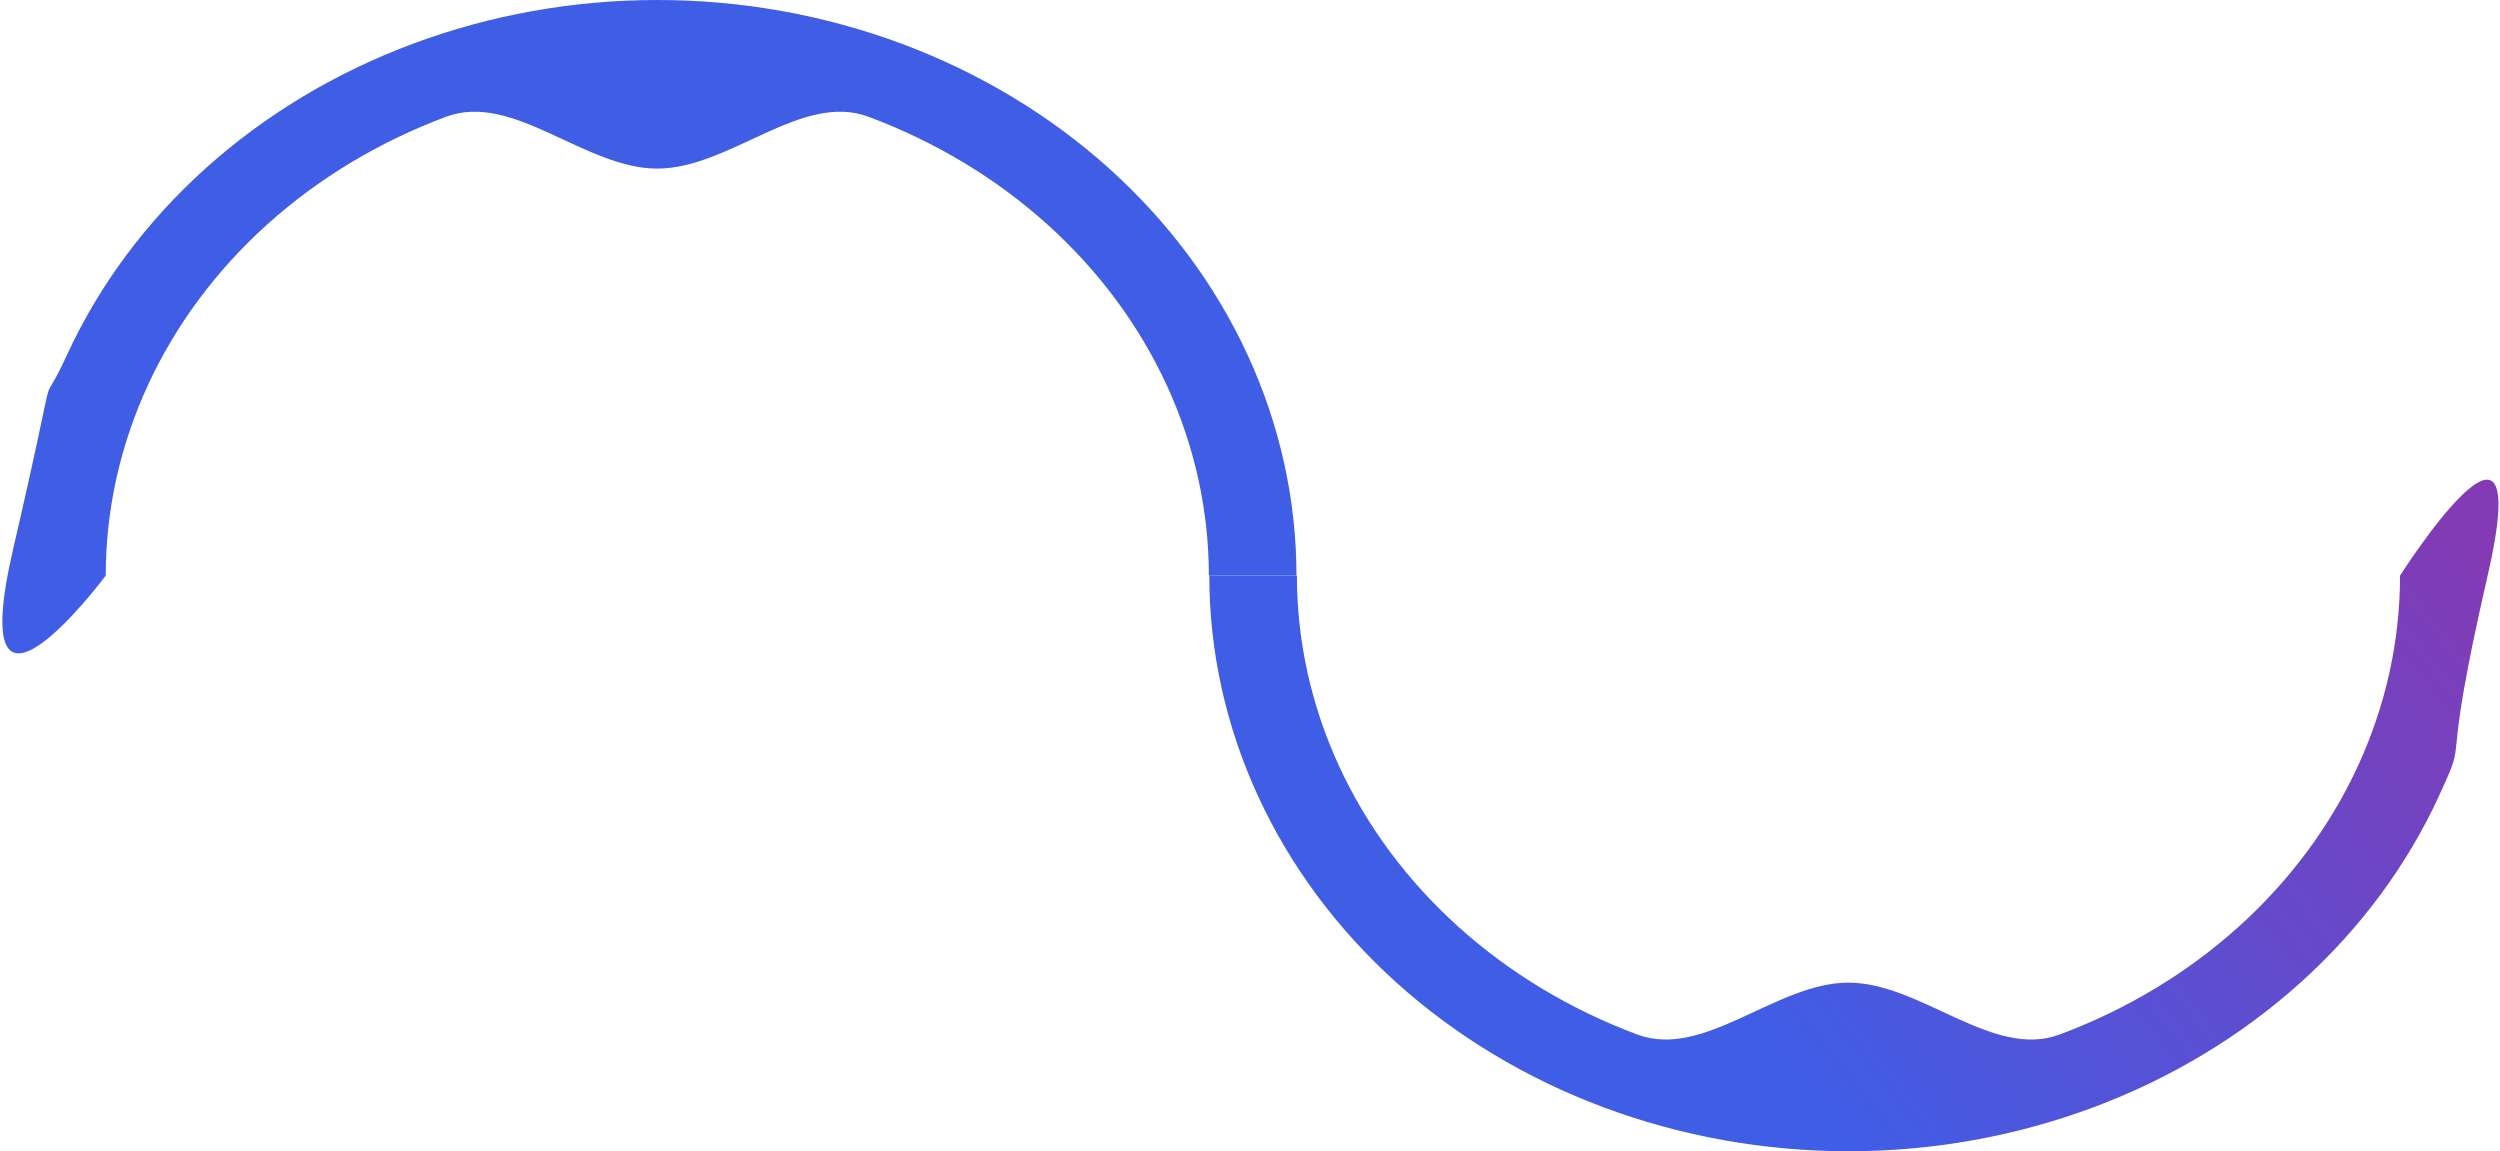
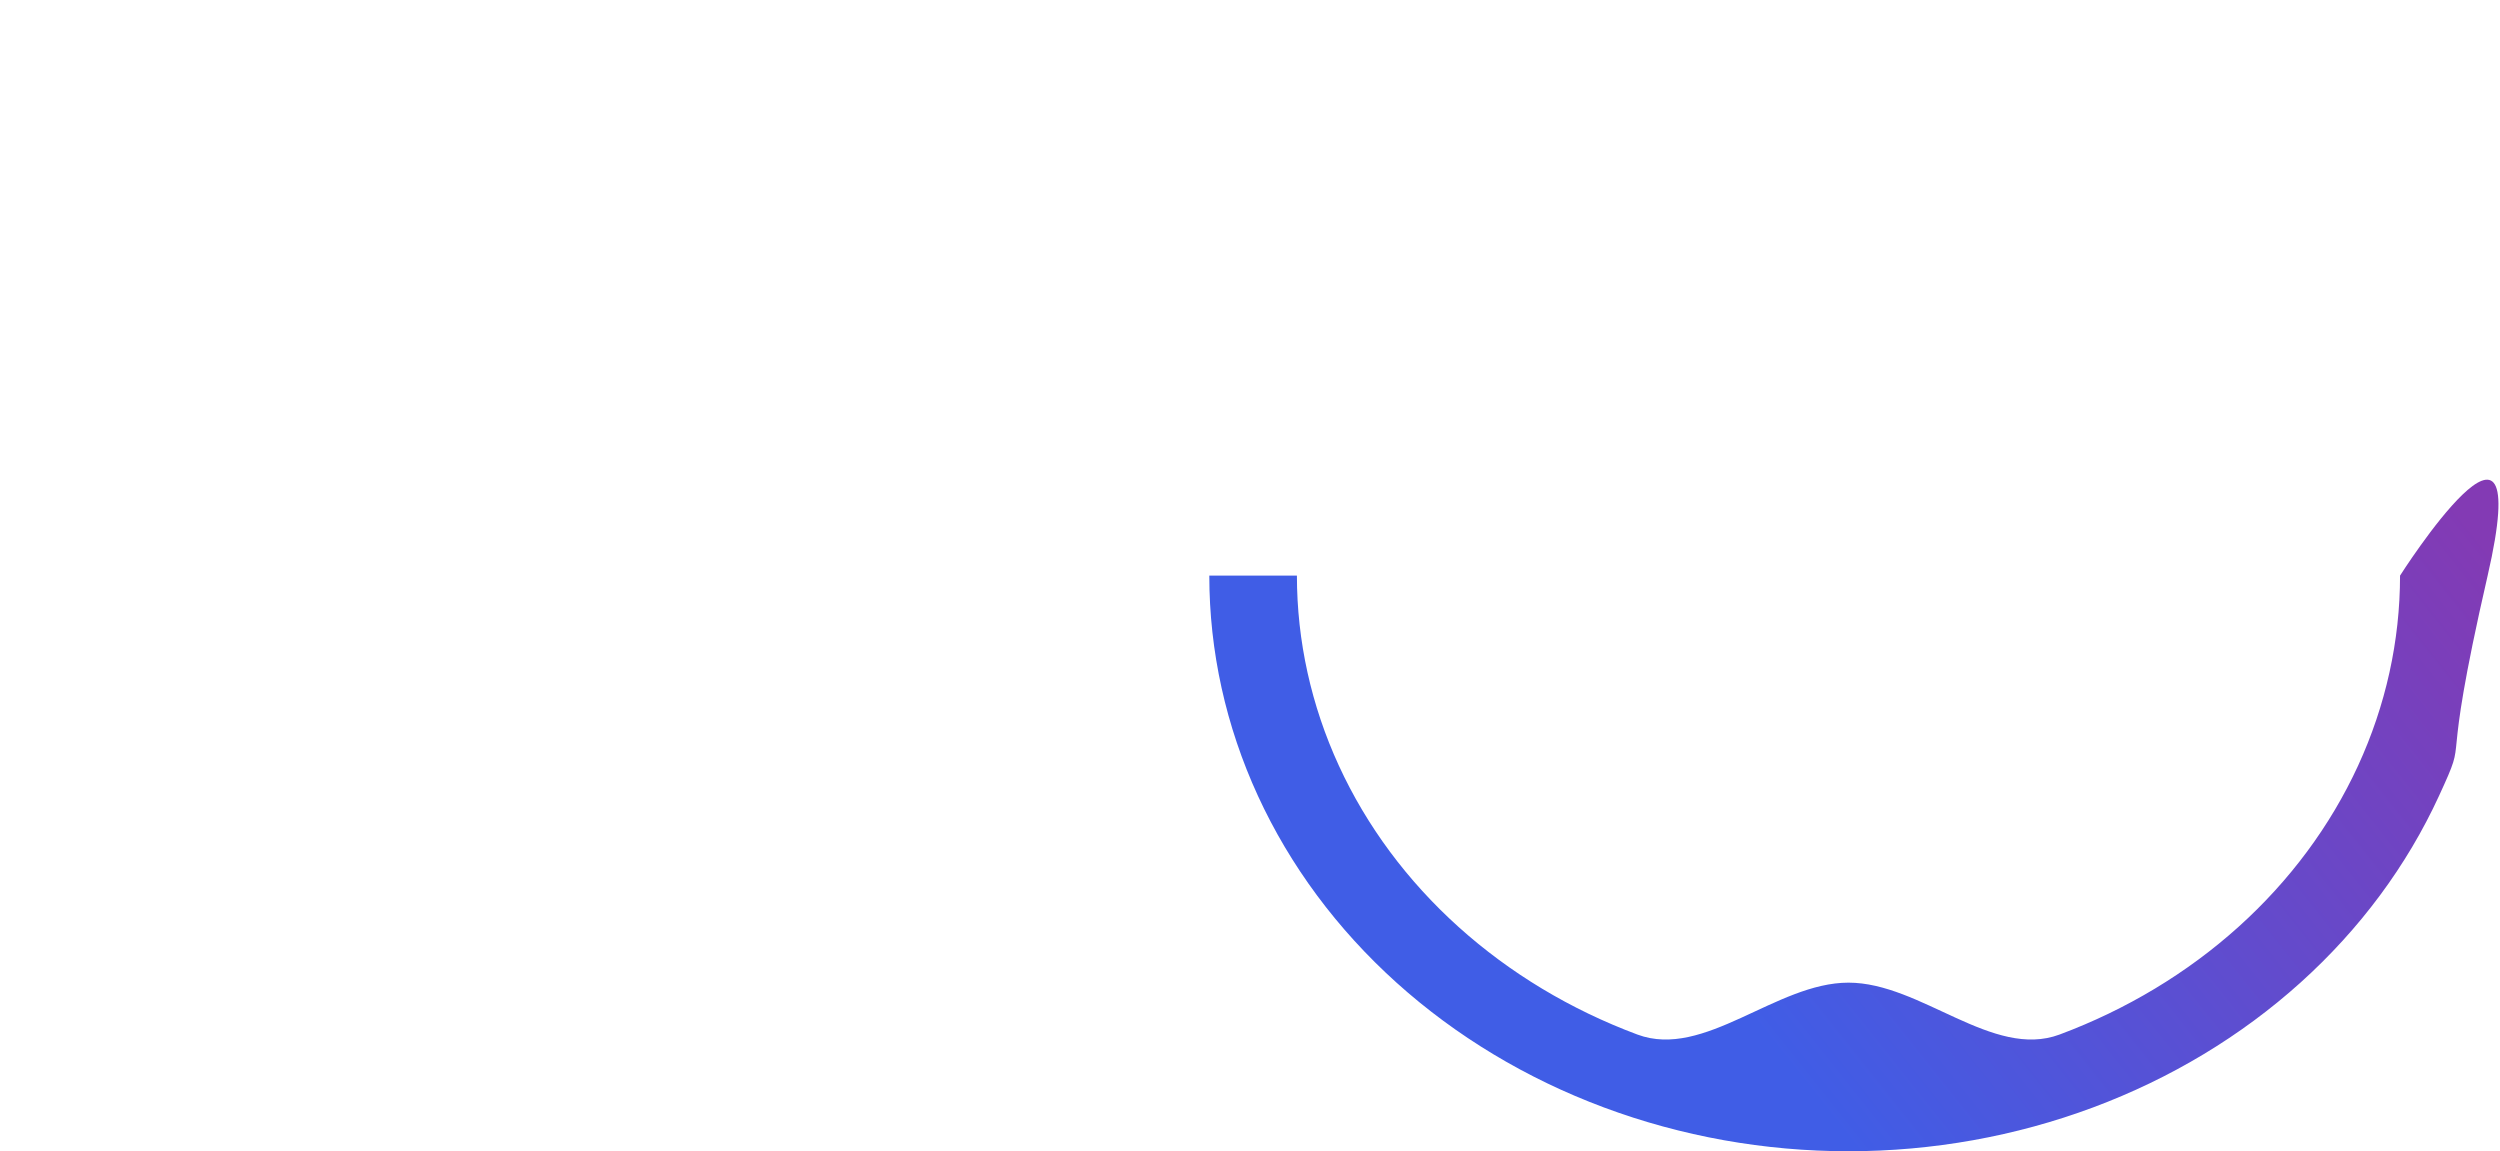
<svg xmlns="http://www.w3.org/2000/svg" width="519" height="239" viewBox="0 0 519 239" fill="none">
-   <path d="M269.146 119.5C269.146 103.807 265.714 88.268 259.046 73.769C252.378 59.271 242.604 46.097 230.282 35.001C217.96 23.904 203.333 15.102 187.234 9.096C171.135 3.091 153.88 -6.85961e-07 136.455 0C119.029 6.85961e-07 101.775 3.091 85.676 9.096C69.577 15.102 54.949 23.904 42.627 35.001C30.306 46.097 20.532 59.271 13.864 73.769C7.195 88.268 13.313 68.35 2.758 113.842C-7.797 159.333 21.95 119.5 21.95 119.5C21.95 105.958 24.912 92.549 30.666 80.037C36.42 67.526 44.855 56.158 55.487 46.582C66.12 37.007 78.743 29.411 92.636 24.228C106.528 19.046 121.418 35.001 136.455 35.001C151.492 35.001 166.382 19.046 180.274 24.228C194.166 29.411 206.789 37.007 217.422 46.582C228.055 56.158 236.489 67.526 242.244 80.037C247.998 92.549 250.96 105.958 250.96 119.5H269.146Z" fill="#405DE6" />
  <path d="M251.052 119.5C251.052 135.193 254.484 150.732 261.153 165.231C267.821 179.729 277.595 192.903 289.917 203.999C302.238 215.096 316.866 223.898 332.965 229.904C349.064 235.909 366.319 239 383.744 239C401.169 239 418.424 235.909 434.523 229.904C450.622 223.898 465.25 215.096 477.571 203.999C489.893 192.903 499.667 179.729 506.335 165.231C513.003 150.732 506.132 164.312 516.436 119.5C526.739 74.688 498.249 119.5 498.249 119.5C498.249 133.042 495.287 146.452 489.533 158.963C483.778 171.474 475.344 182.842 464.711 192.418C454.078 201.993 441.455 209.589 427.563 214.772C413.671 219.954 398.781 203.999 383.744 203.999C368.707 203.999 353.817 219.954 339.925 214.772C326.032 209.589 313.409 201.993 302.777 192.418C292.144 182.842 283.71 171.474 277.955 158.963C272.201 146.452 269.239 133.042 269.239 119.5H251.052Z" fill="url(#paint0_linear)" />
  <defs>
    <linearGradient id="paint0_linear" x1="384.867" y1="239" x2="526.852" y2="126.226" gradientUnits="userSpaceOnUse">
      <stop stop-color="#405DE6" />
      <stop offset="1" stop-color="#833AB4" />
    </linearGradient>
  </defs>
</svg>